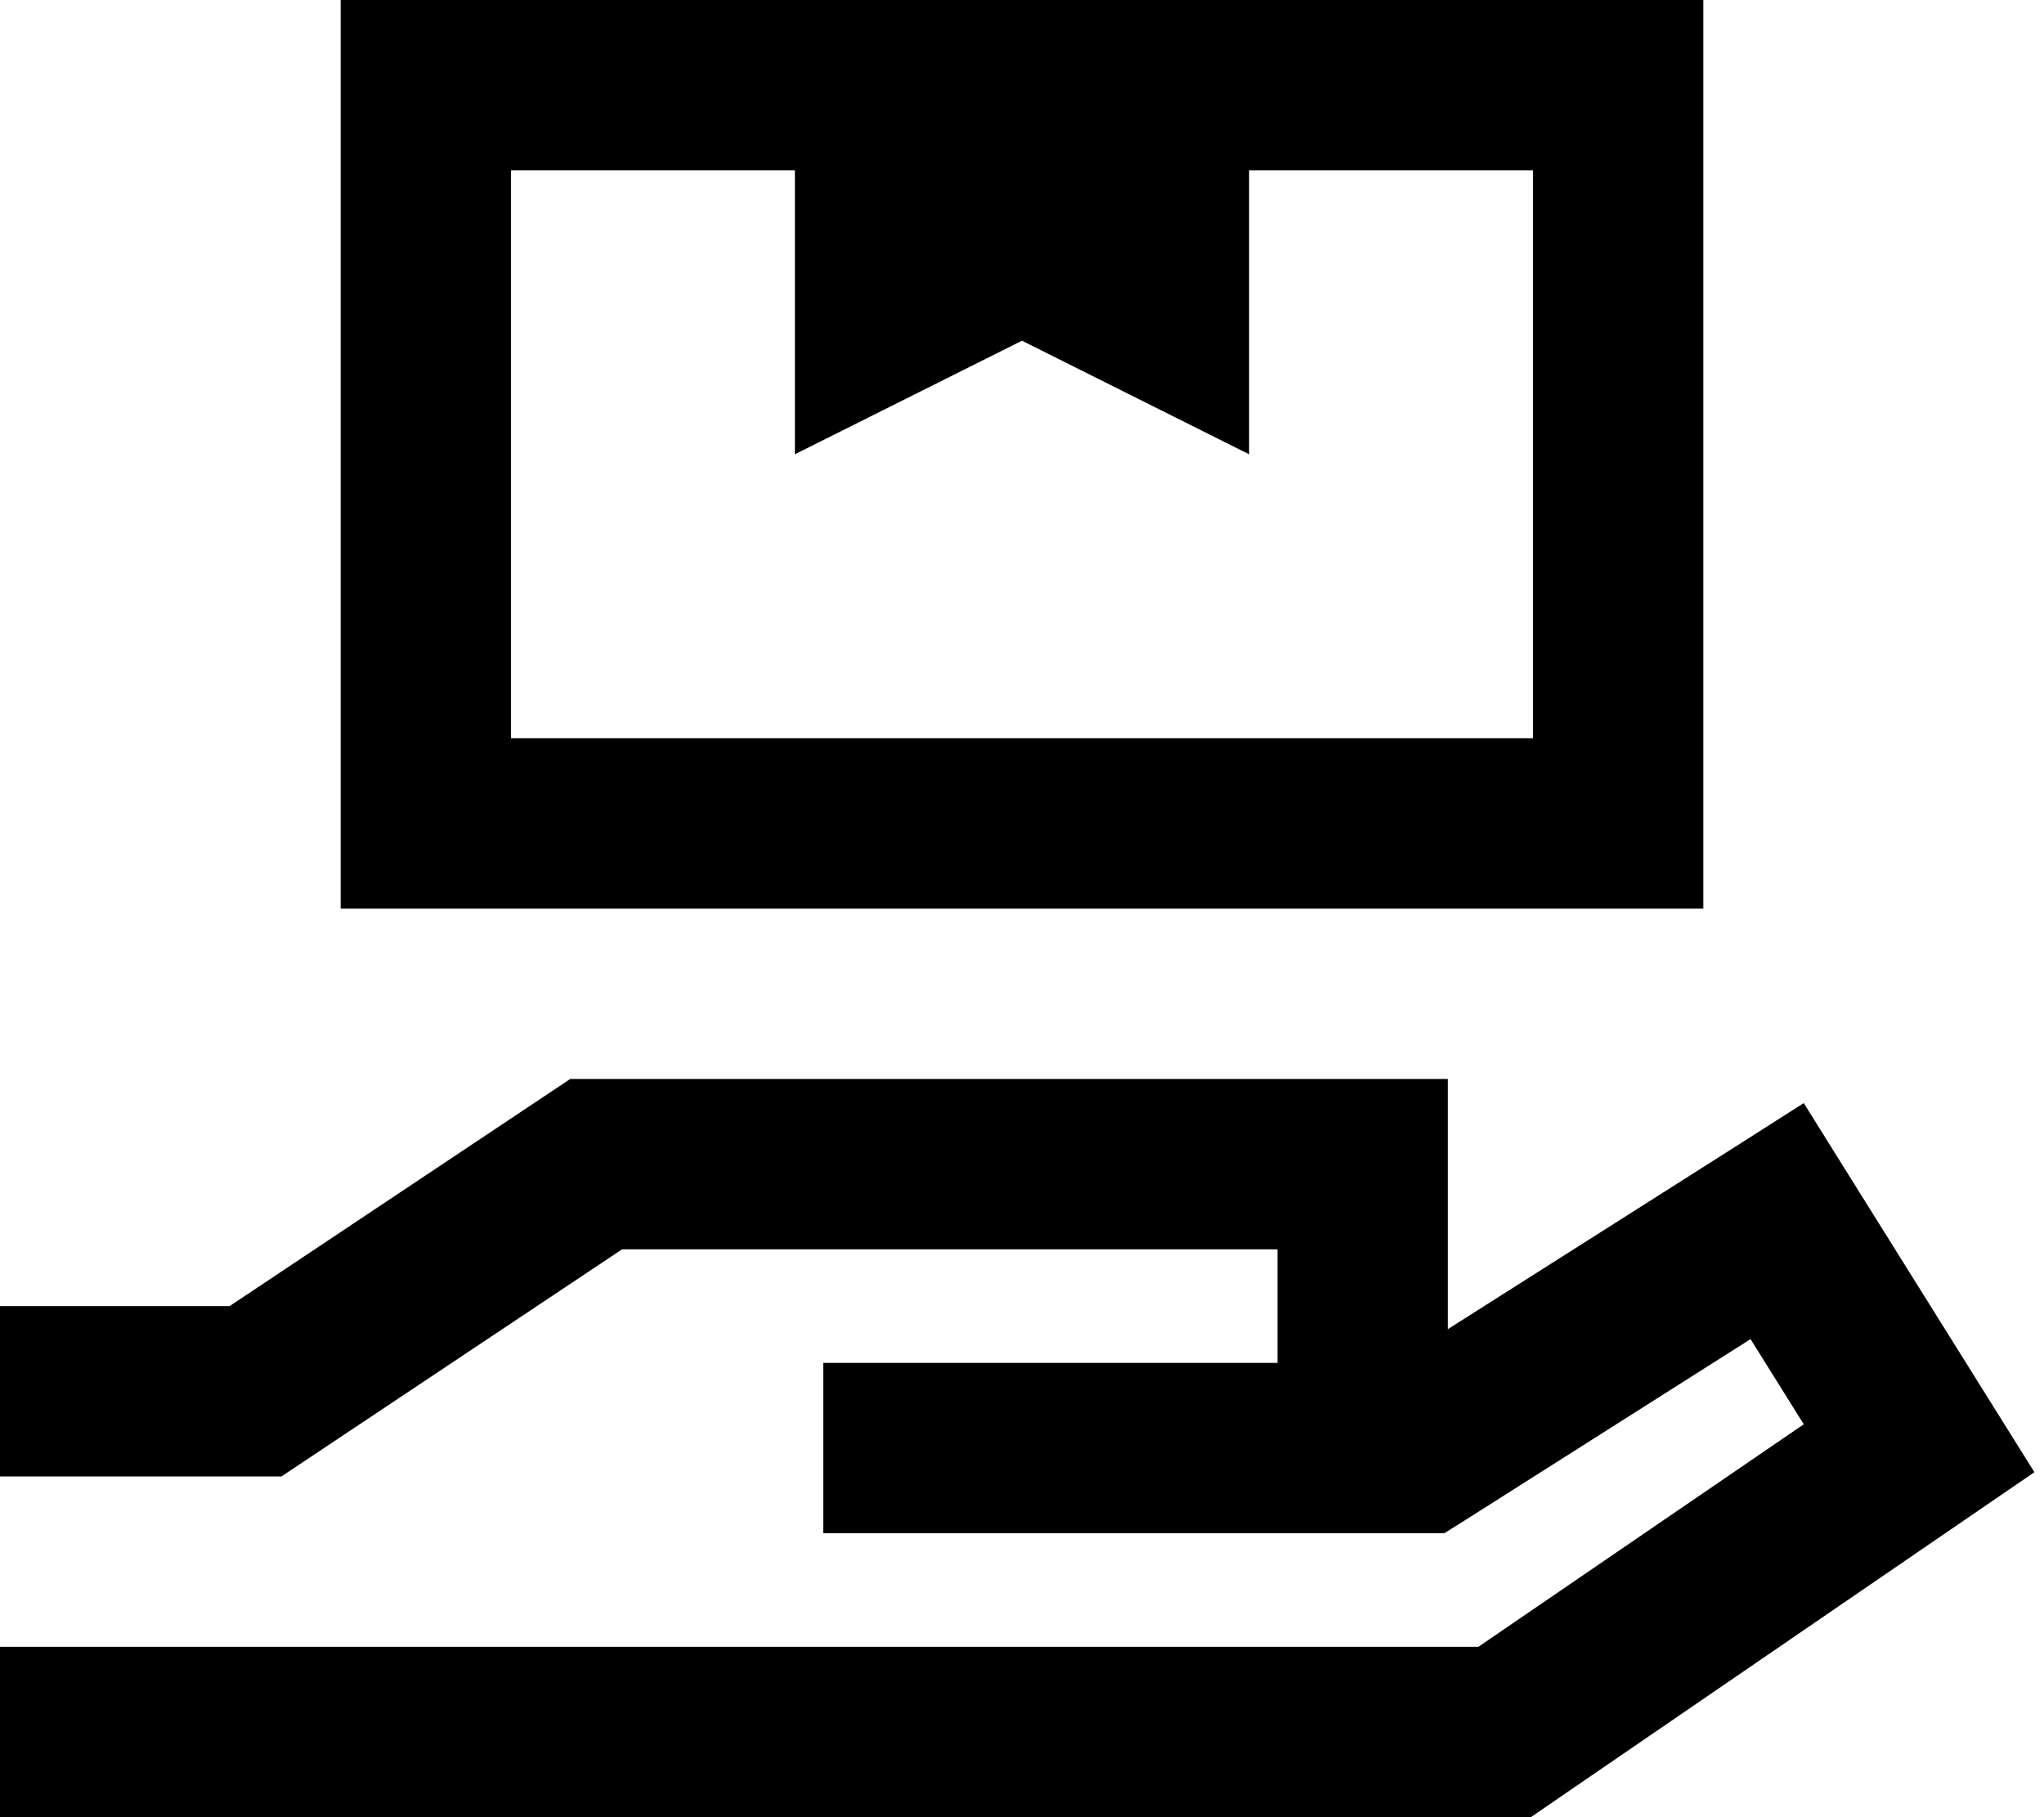
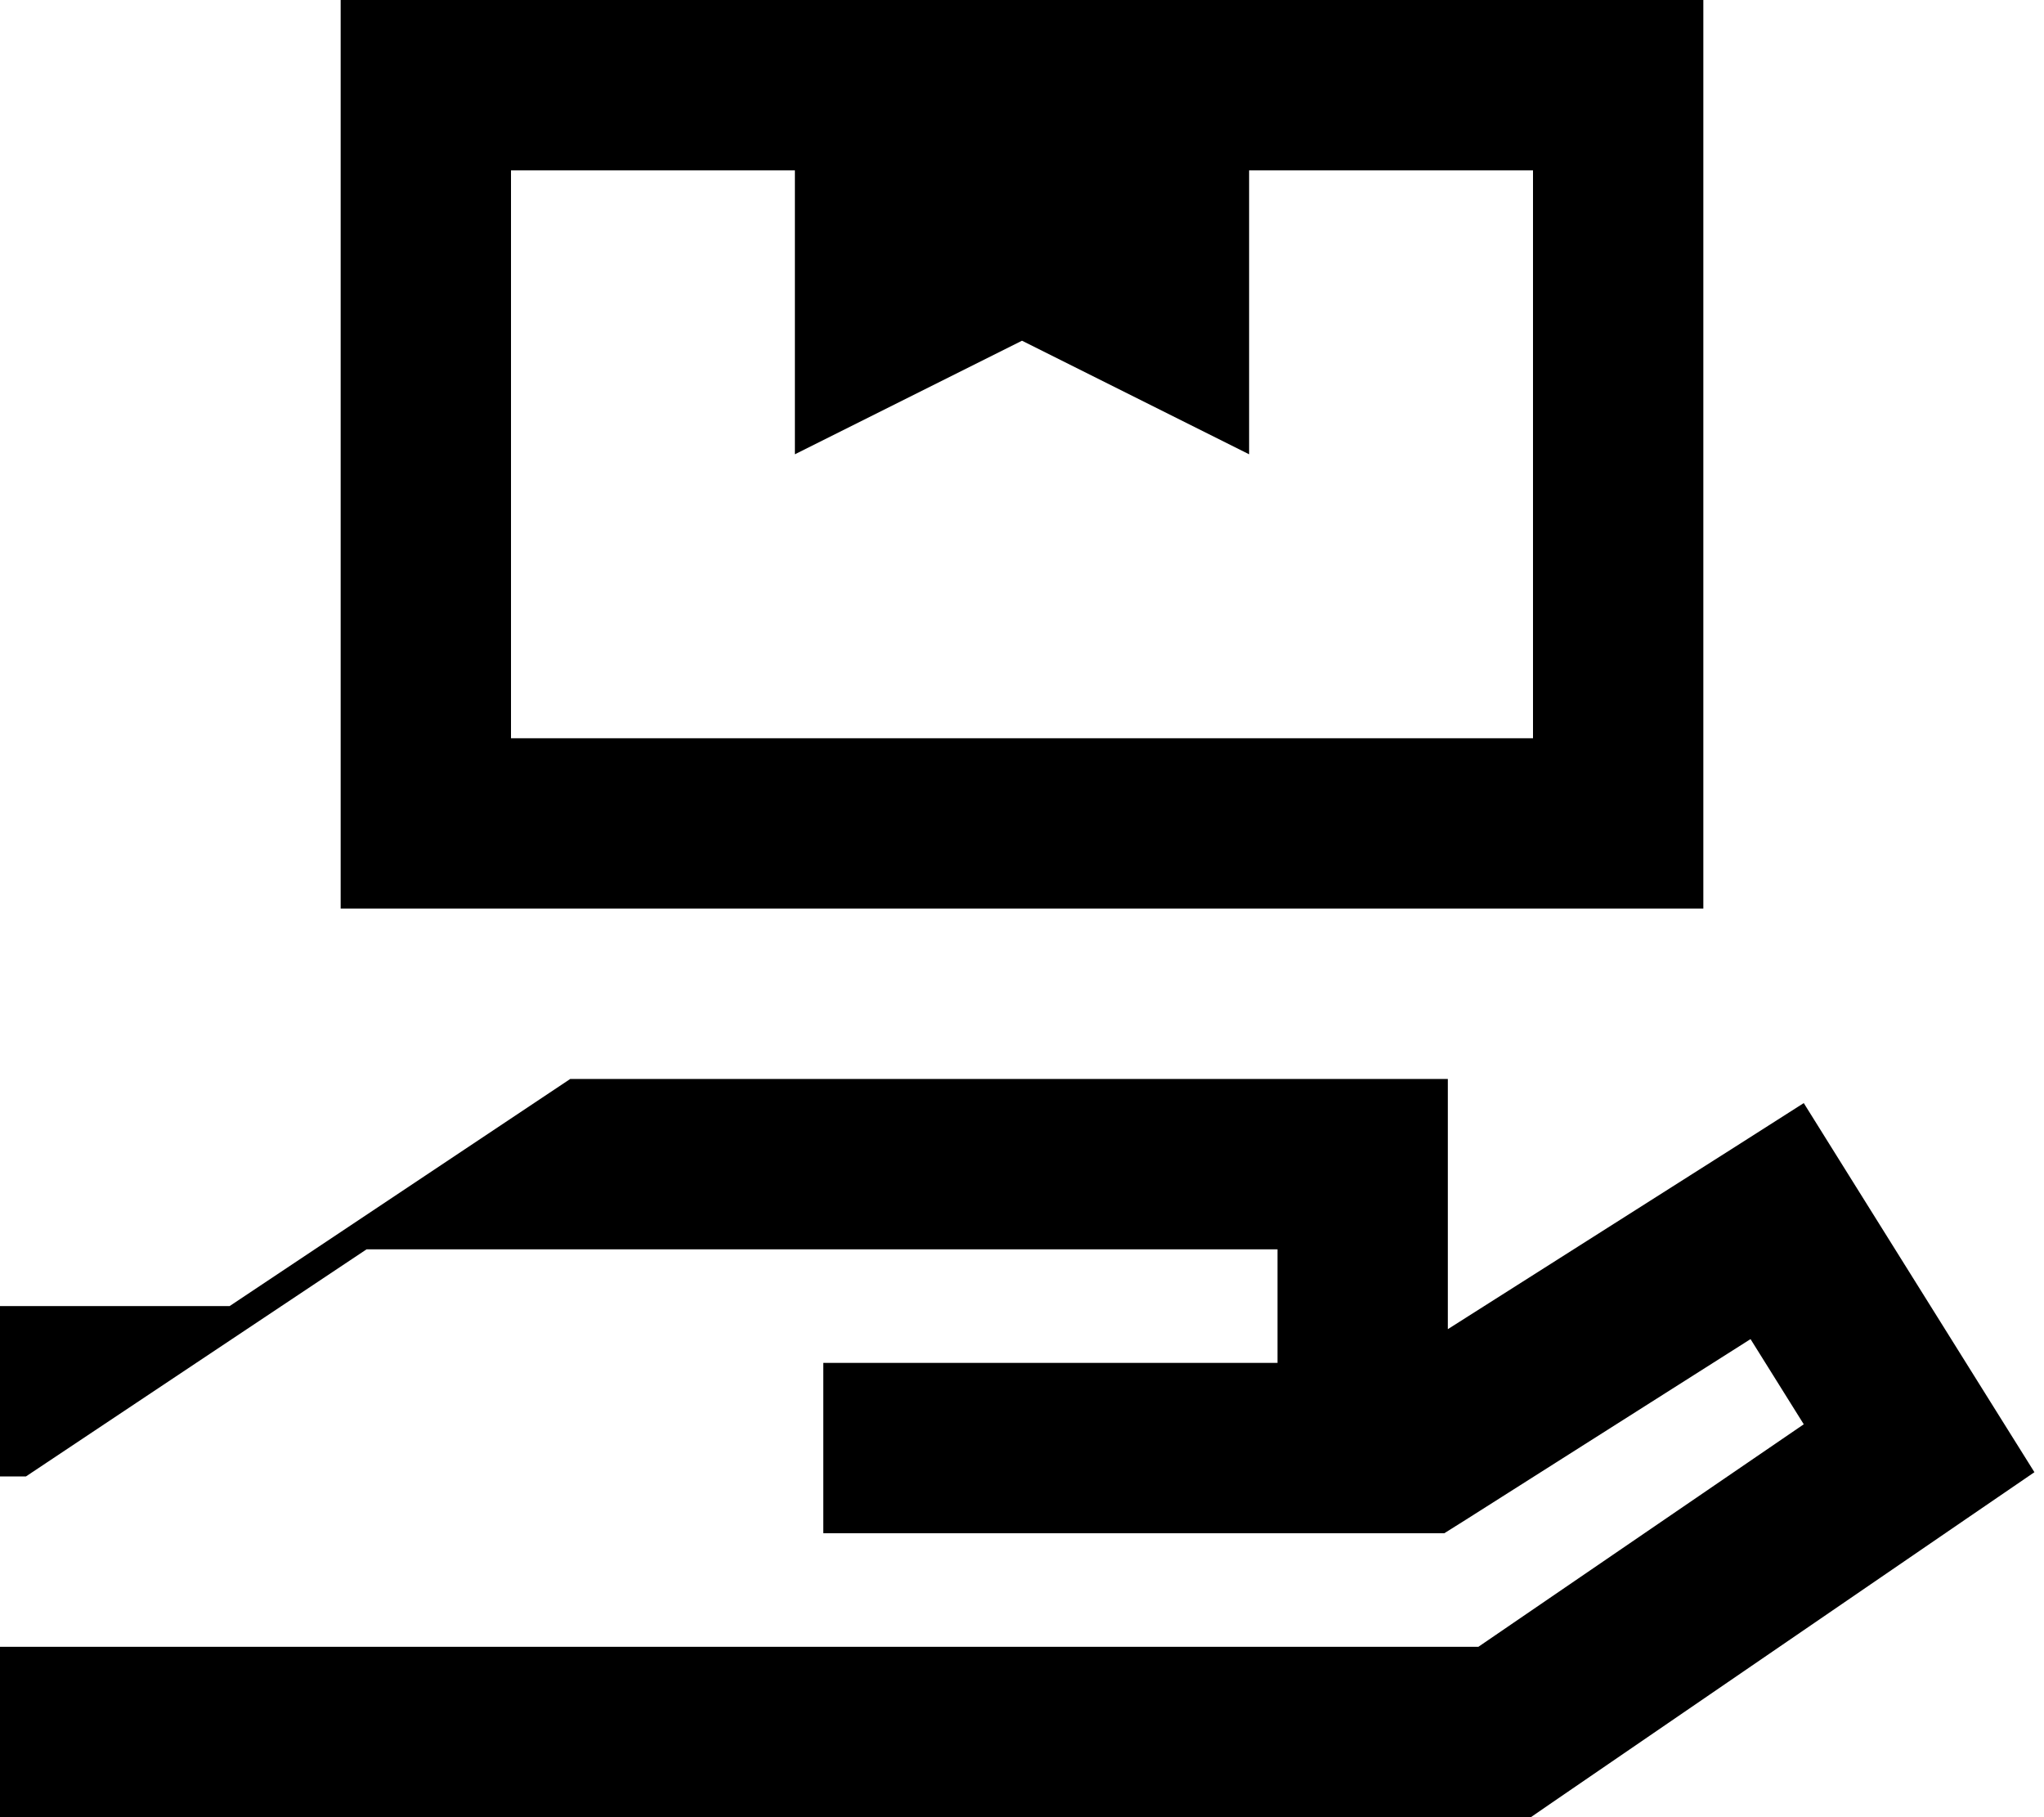
<svg xmlns="http://www.w3.org/2000/svg" viewBox="0 0 576 512">
-   <path d="M224 48v80l64-32 64 32V48h80V208H144V48h80zM144 0H96V48 208v48h48H432h48V208 48 0H432 144zm24 304h-7.3l-6 4-90 60H24 0v48H24 72h7.3l6-4 90-60H360v32H320 296 256 232v48h24 40 24 48 32 7l5.9-3.7 80.4-51 15 24L416.6 464H24 0v48H24 424h7.4l6.1-4.2 116.8-80 19-13-12.2-19.5-40-64-12.8-20.5-20.4 13L408 374.5V328 304H384 168z" />
+   <path d="M224 48v80l64-32 64 32V48h80V208H144V48h80zM144 0H96V48 208v48h48H432h48V208 48 0H432 144zm24 304h-7.3l-6 4-90 60H24 0v48h7.3l6-4 90-60H360v32H320 296 256 232v48h24 40 24 48 32 7l5.9-3.7 80.4-51 15 24L416.6 464H24 0v48H24 424h7.4l6.1-4.2 116.8-80 19-13-12.2-19.5-40-64-12.8-20.5-20.4 13L408 374.5V328 304H384 168z" />
</svg>